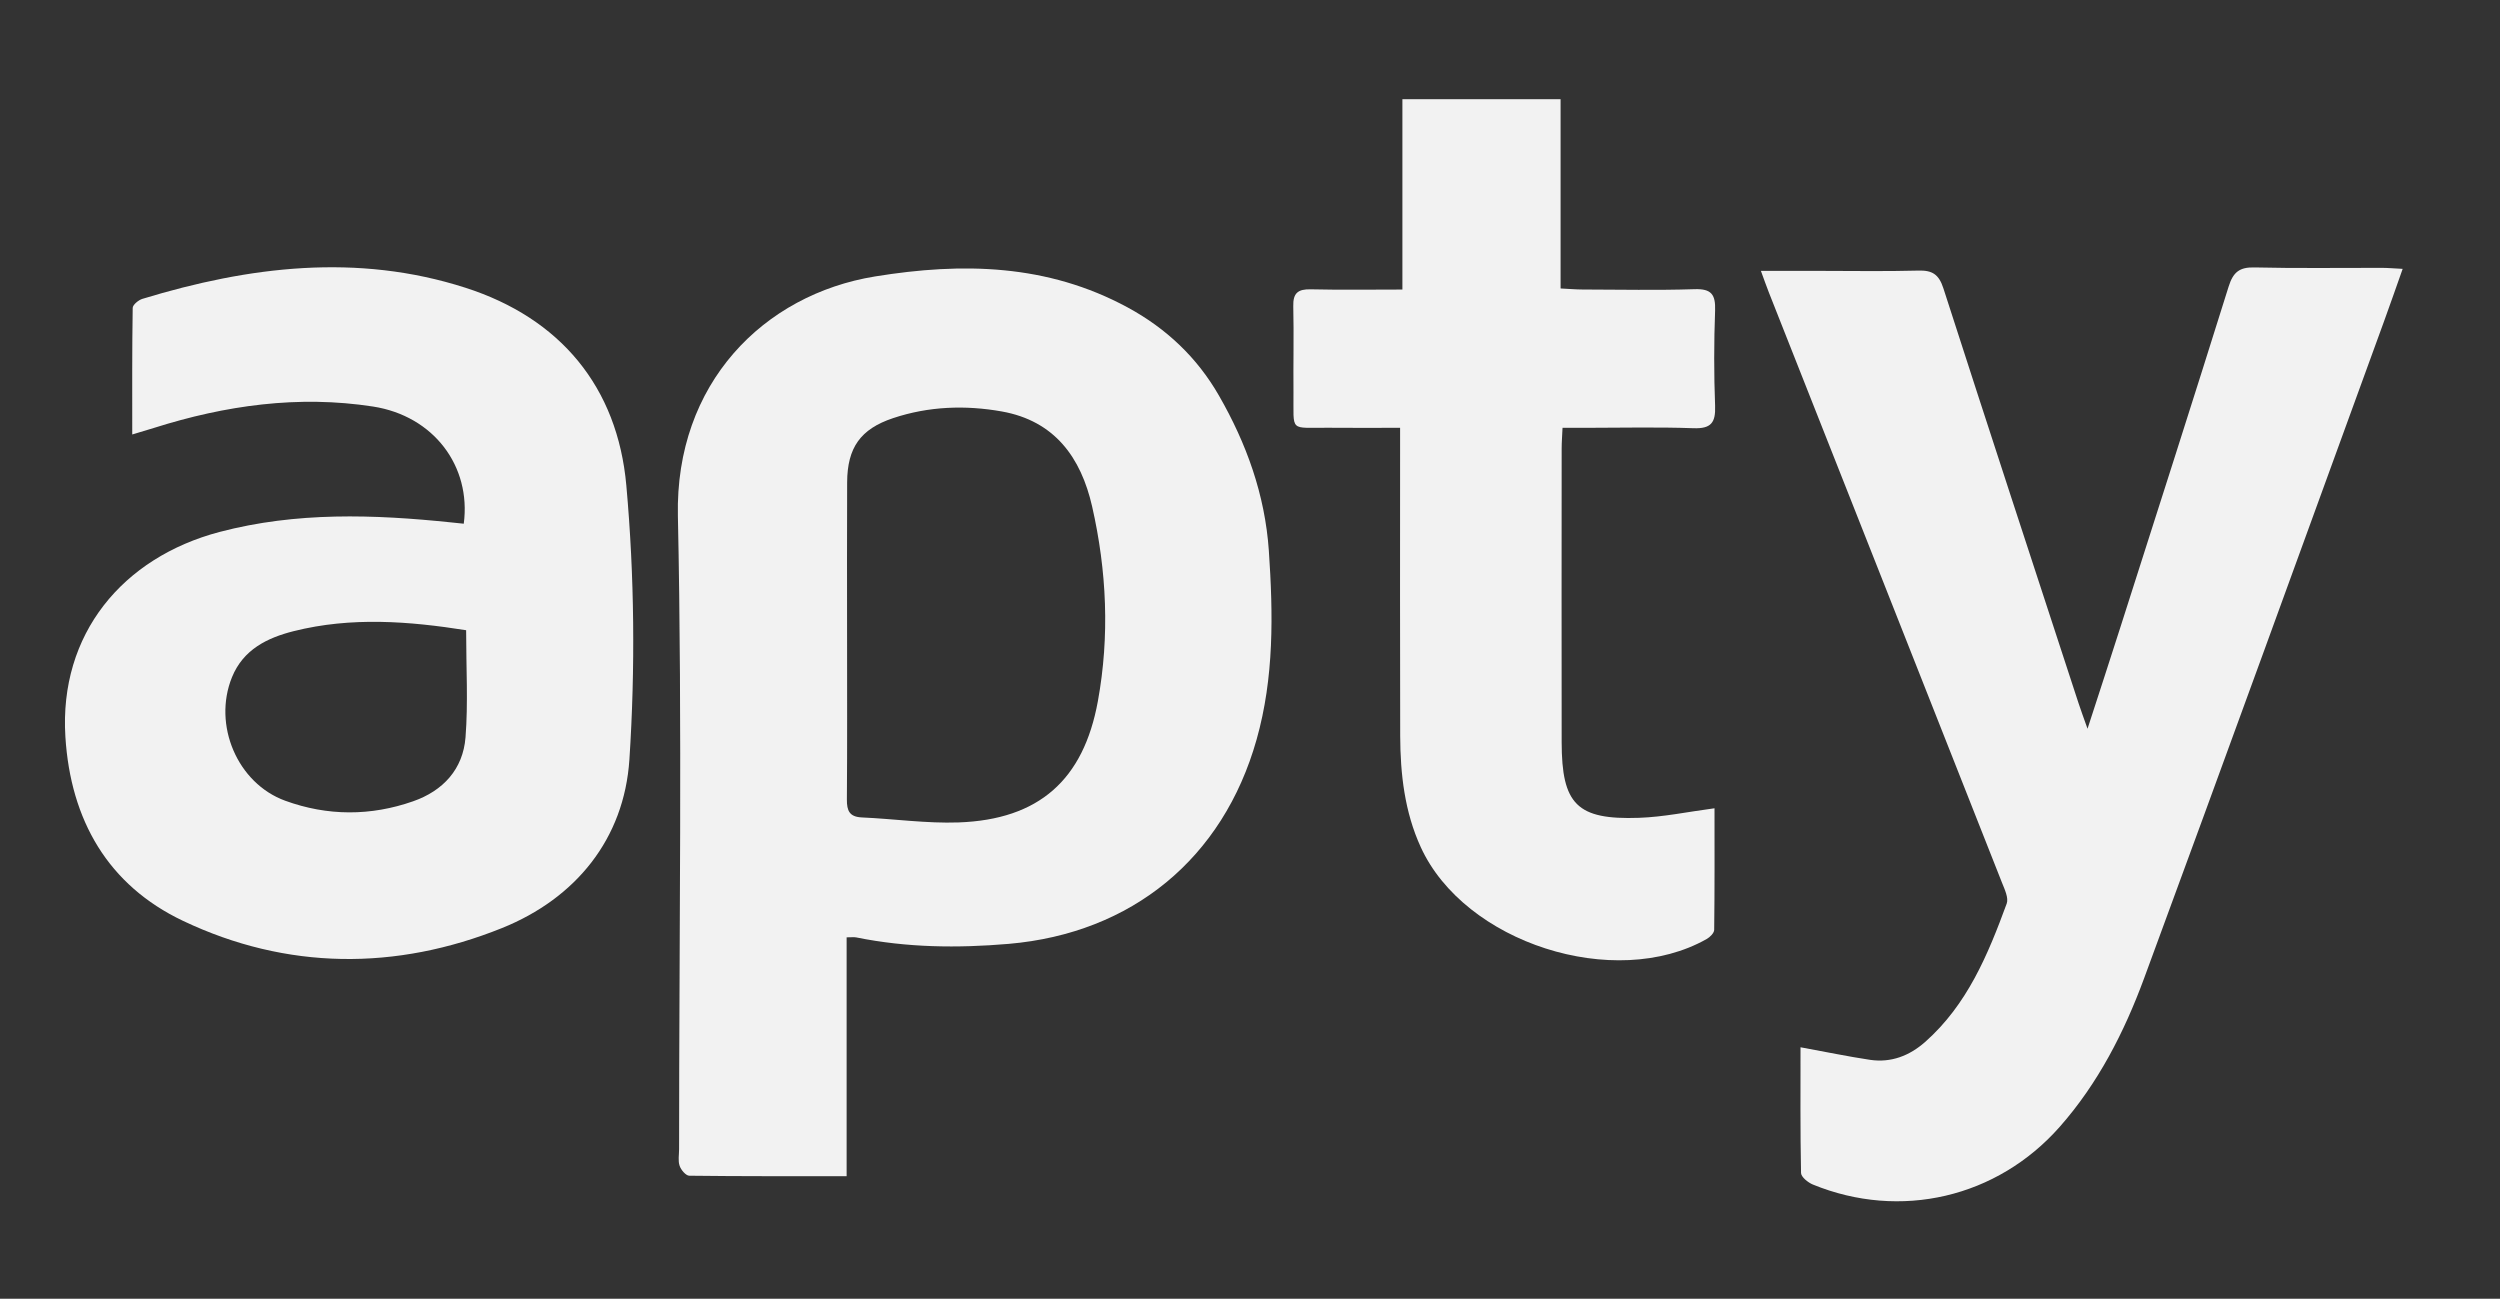
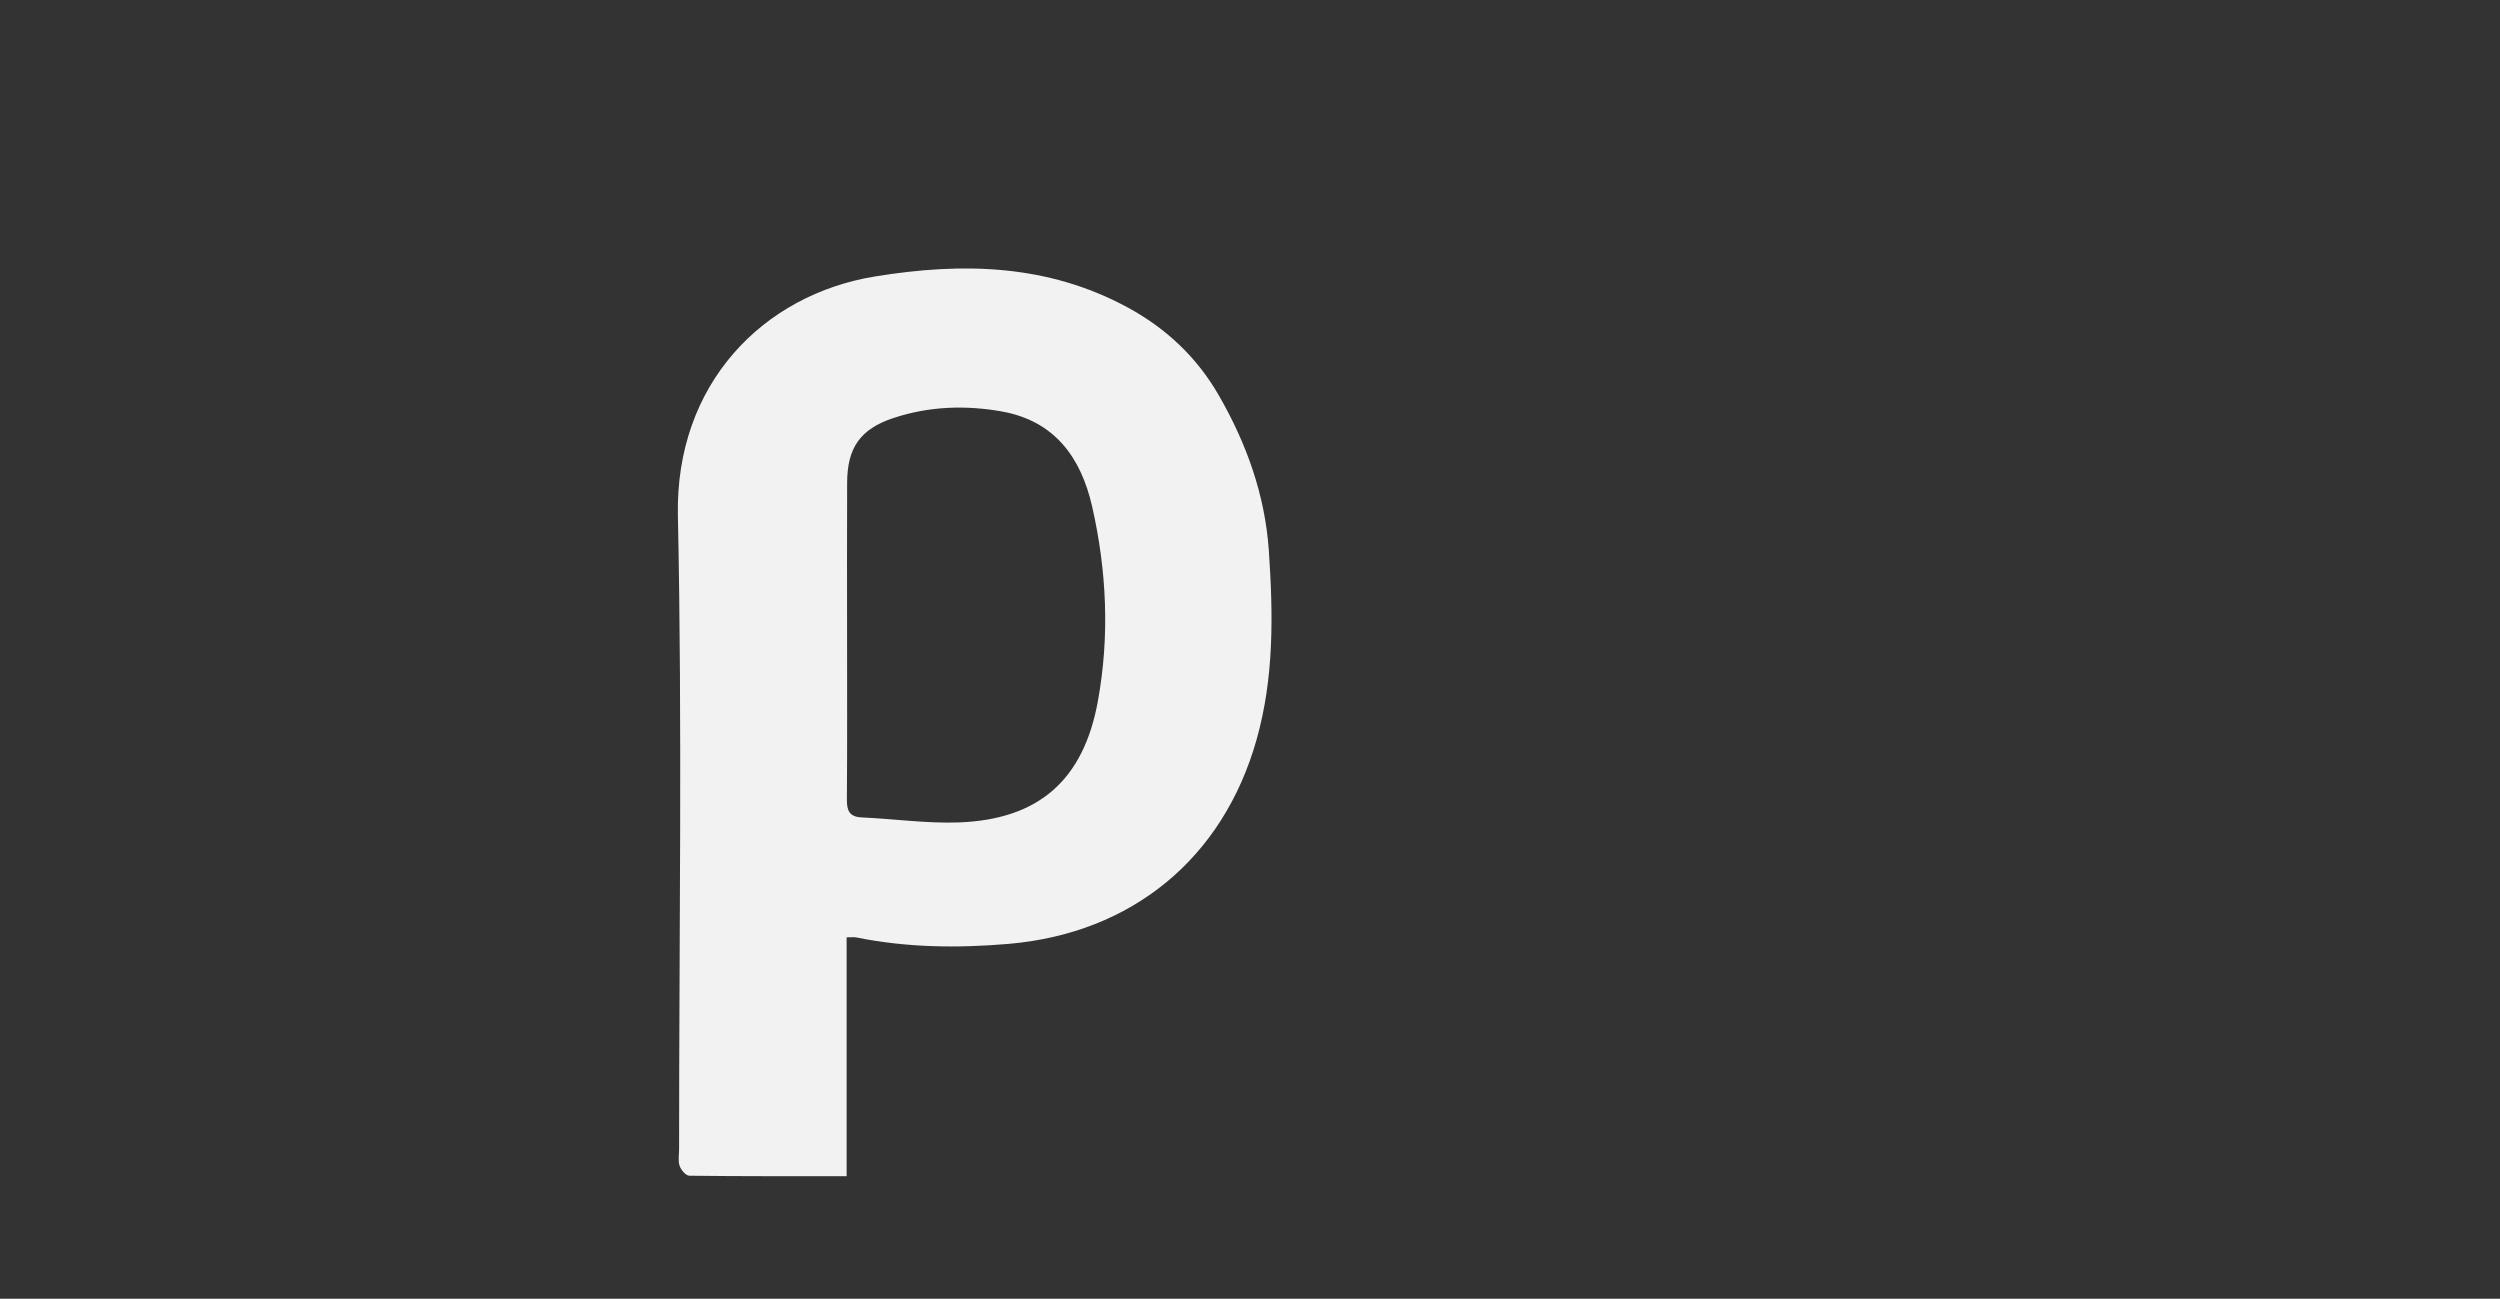
<svg xmlns="http://www.w3.org/2000/svg" width="77" height="40" viewBox="0 0 77 40" fill="none">
  <rect x="0" y="0" width="77" height="40" fill="#333333" stroke="none" />
  <path d="M26.076 28.873V36.226C24.406 36.226 22.818 36.232 21.23 36.212C21.125 36.211 20.974 36.033 20.932 35.906C20.879 35.751 20.916 35.566 20.916 35.393C20.916 28.892 21.016 22.389 20.879 15.891C20.793 11.814 23.515 9.072 26.954 8.514C29.646 8.077 32.254 8.129 34.726 9.466C35.925 10.115 36.873 11.015 37.543 12.183C38.392 13.659 38.961 15.237 39.08 16.956C39.214 18.915 39.244 20.867 38.703 22.779C37.669 26.444 34.86 28.744 31.069 29.071C29.494 29.206 27.93 29.188 26.376 28.873C26.306 28.859 26.23 28.87 26.075 28.87L26.076 28.873ZM26.09 19.624C26.09 21.291 26.097 22.958 26.084 24.625C26.082 24.972 26.163 25.159 26.545 25.177C27.54 25.221 28.535 25.366 29.525 25.331C31.995 25.242 33.372 24.026 33.815 21.594C34.18 19.589 34.088 17.584 33.638 15.602C33.295 14.091 32.482 12.963 30.856 12.673C29.732 12.473 28.601 12.513 27.506 12.879C26.502 13.215 26.098 13.788 26.092 14.853C26.084 16.443 26.09 18.034 26.09 19.624Z" fill="#F2F2F2" />
-   <path d="M14.284 16.13C14.518 14.355 13.354 12.81 11.487 12.521C9.193 12.167 6.944 12.483 4.742 13.18C4.548 13.241 4.351 13.298 4.073 13.382C4.073 12.038 4.067 10.761 4.087 9.484C4.088 9.388 4.265 9.242 4.385 9.205C7.671 8.204 10.999 7.792 14.334 8.862C17.263 9.802 19.02 11.924 19.291 14.951C19.542 17.746 19.568 20.588 19.386 23.389C19.226 25.845 17.726 27.672 15.462 28.584C12.197 29.898 8.832 29.882 5.634 28.361C3.331 27.266 2.174 25.265 2.014 22.693C1.817 19.53 3.774 17.172 6.767 16.383C9.129 15.762 11.511 15.842 13.903 16.091C14.031 16.105 14.159 16.118 14.284 16.13ZM14.358 19.411C12.611 19.135 10.825 18.992 9.047 19.439C8.232 19.644 7.49 20.006 7.144 20.861C6.551 22.325 7.307 24.125 8.786 24.663C10.085 25.136 11.415 25.139 12.723 24.68C13.648 24.357 14.262 23.69 14.338 22.709C14.421 21.647 14.357 20.573 14.357 19.41L14.358 19.411Z" fill="#F2F2F2" />
-   <path d="M54.237 8.343C54.898 8.343 55.465 8.343 56.033 8.343C57.049 8.343 58.066 8.362 59.081 8.334C59.513 8.321 59.716 8.448 59.856 8.879C61.23 13.144 62.628 17.402 64.02 21.661C64.09 21.876 64.17 22.088 64.296 22.445C64.666 21.305 64.996 20.297 65.318 19.287C66.431 15.802 67.549 12.32 68.641 8.829C68.78 8.385 68.973 8.224 69.443 8.237C70.745 8.269 72.05 8.247 73.354 8.25C73.541 8.25 73.726 8.267 74.002 8.281C73.795 8.864 73.617 9.381 73.429 9.895C70.97 16.642 68.523 23.395 66.038 30.133C65.427 31.79 64.621 33.368 63.438 34.708C61.511 36.891 58.529 37.585 55.837 36.484C55.686 36.422 55.475 36.252 55.472 36.128C55.446 34.834 55.456 33.538 55.456 32.256C56.219 32.395 56.905 32.539 57.598 32.643C58.243 32.739 58.811 32.518 59.293 32.093C60.59 30.947 61.23 29.403 61.806 27.832C61.871 27.658 61.743 27.392 61.661 27.186C59.272 21.128 56.877 15.072 54.484 9.015C54.409 8.826 54.343 8.634 54.236 8.344L54.237 8.343Z" fill="#F2F2F2" />
-   <path d="M52.807 24.893C52.807 26.122 52.813 27.381 52.797 28.639C52.796 28.736 52.667 28.865 52.565 28.922C49.729 30.525 45.104 29.038 43.758 26.089C43.262 25.004 43.131 23.843 43.126 22.667C43.117 19.77 43.123 16.875 43.123 13.978C43.123 13.749 43.123 13.52 43.123 13.176C42.378 13.176 41.661 13.183 40.943 13.175C39.688 13.161 39.851 13.345 39.839 12.081C39.831 11.198 39.853 10.315 39.833 9.434C39.822 9.028 39.975 8.902 40.37 8.911C41.288 8.933 42.209 8.918 43.194 8.918V3.056H48.066V8.885C48.332 8.898 48.535 8.916 48.737 8.917C49.888 8.919 51.04 8.945 52.19 8.907C52.714 8.889 52.842 9.072 52.825 9.566C52.789 10.543 52.788 11.524 52.825 12.499C52.844 13.017 52.705 13.208 52.158 13.189C51.048 13.149 49.934 13.177 48.821 13.177H48.126C48.116 13.417 48.099 13.619 48.099 13.822C48.097 16.833 48.095 19.844 48.099 22.855C48.101 24.776 48.568 25.255 50.482 25.189C51.238 25.163 51.989 25.003 52.806 24.895L52.807 24.893Z" fill="#F2F2F2" />
</svg>